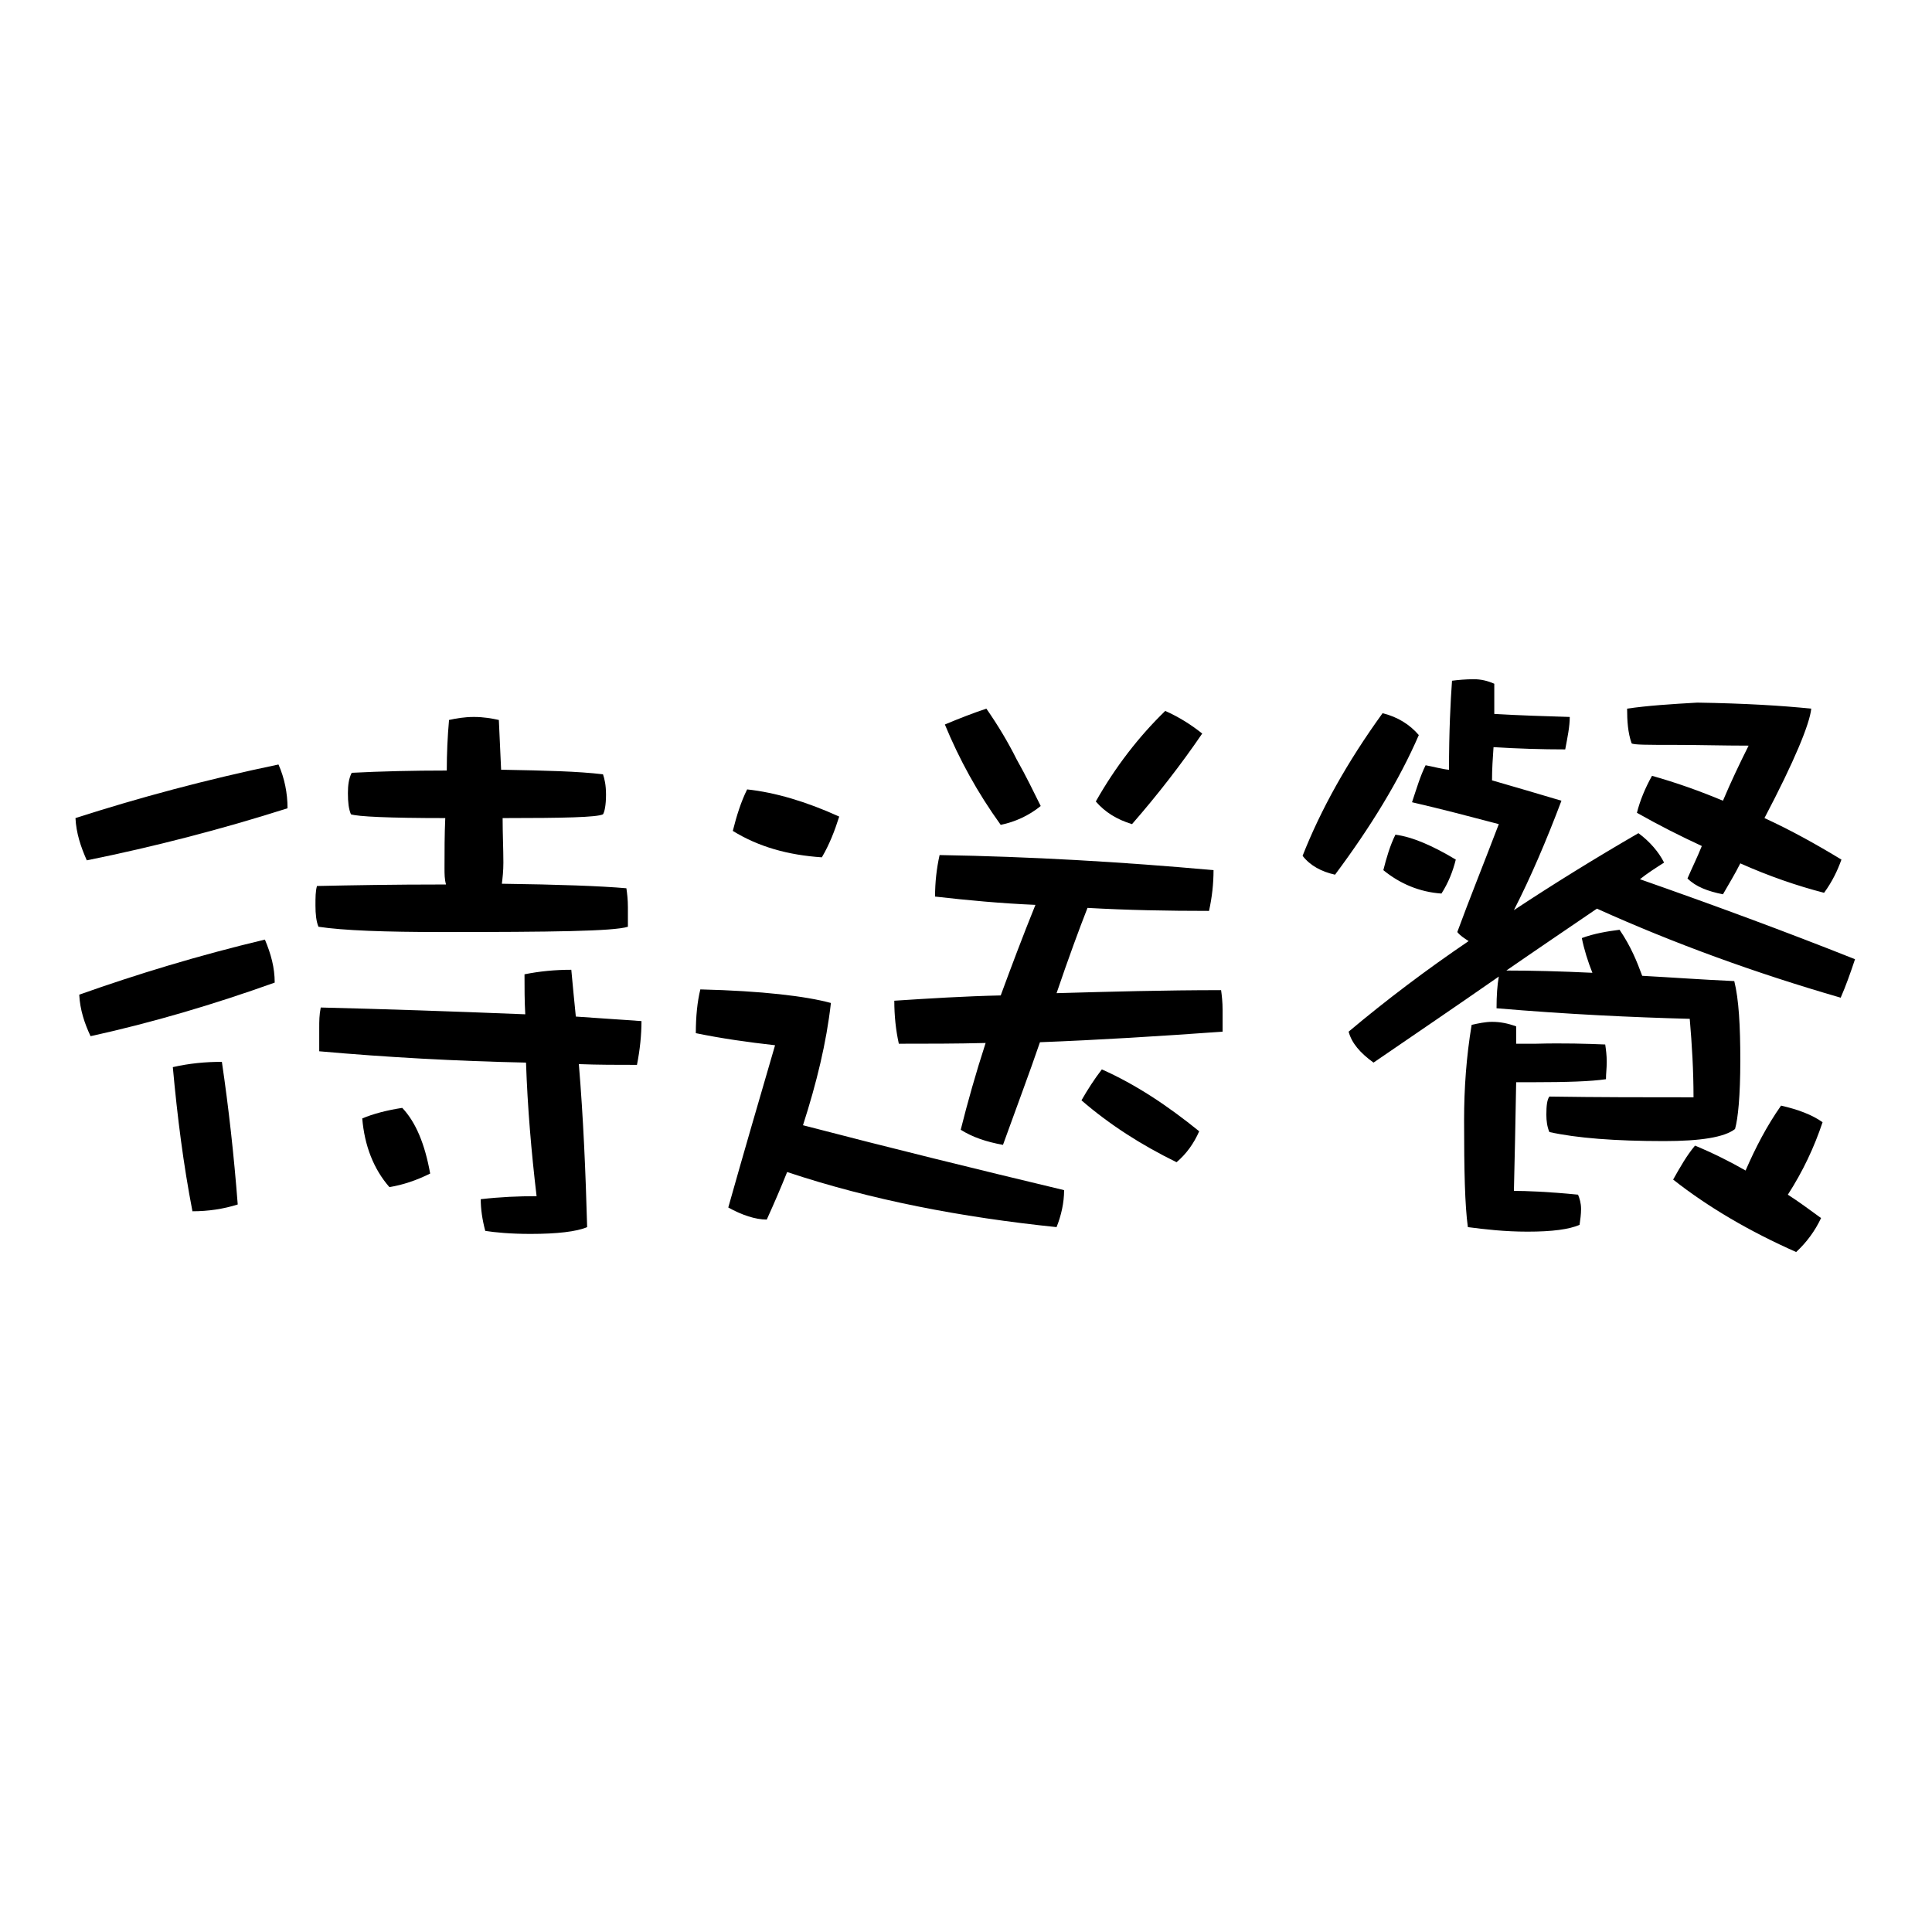
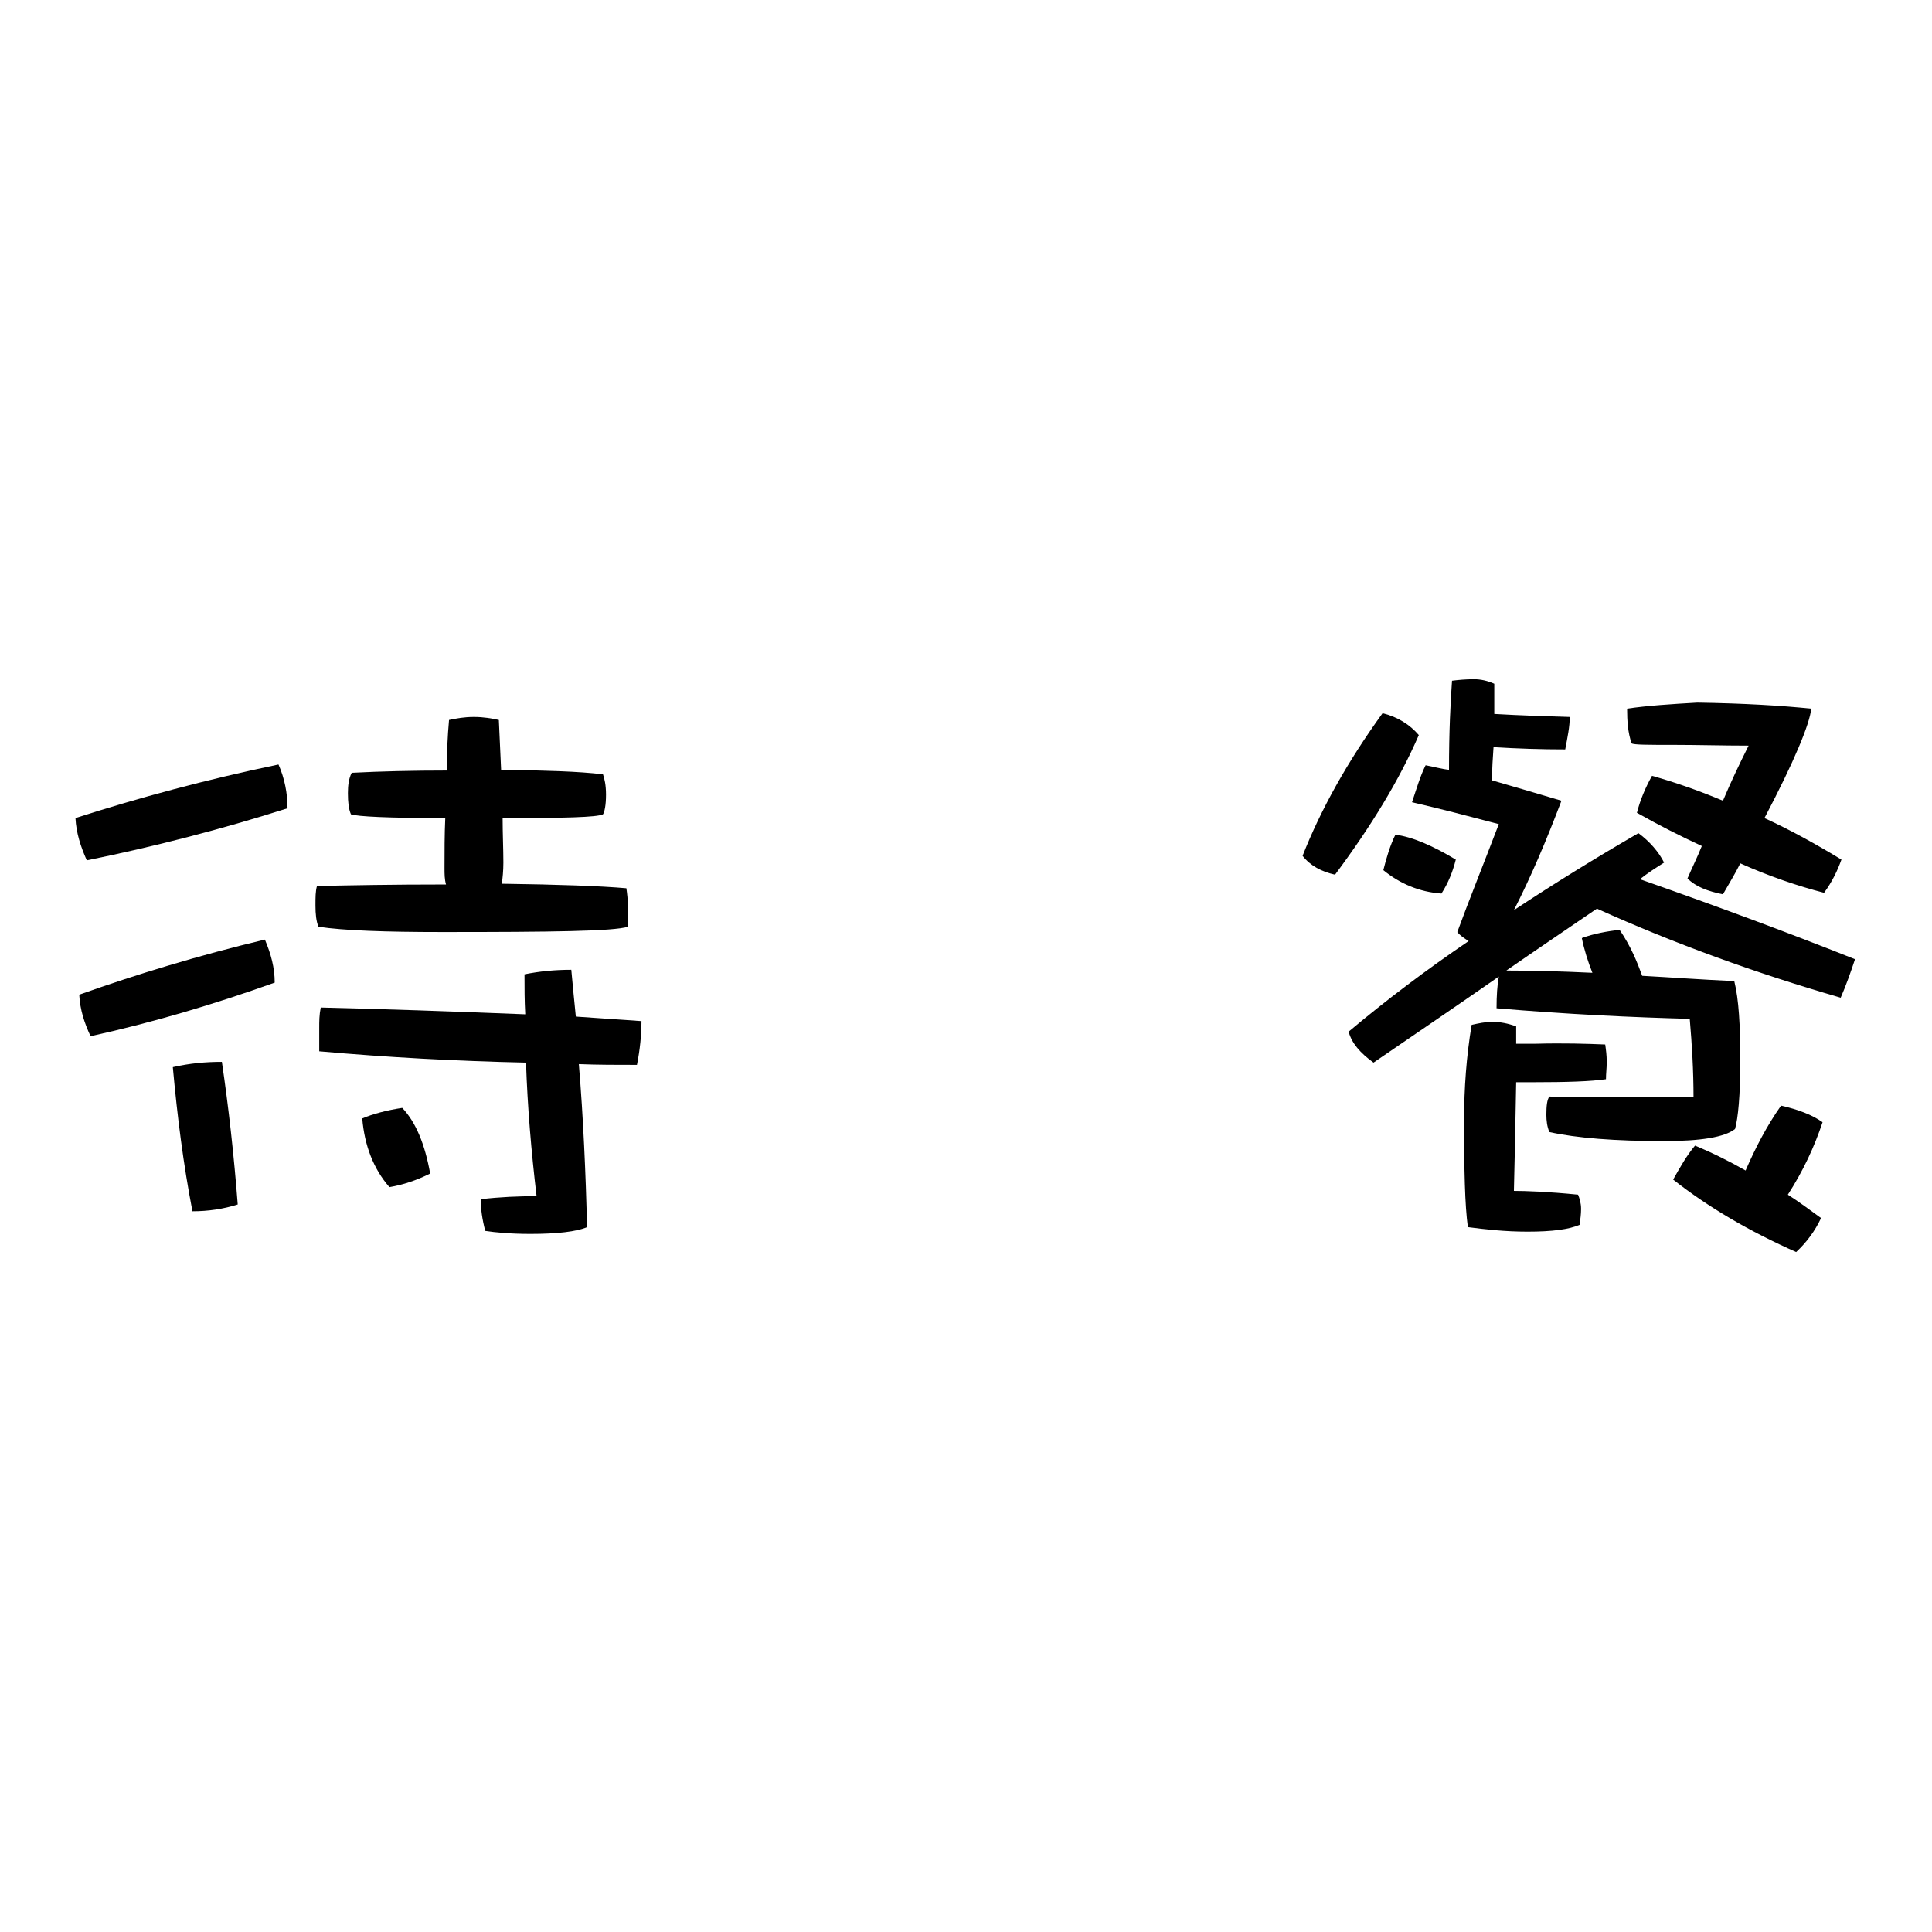
<svg xmlns="http://www.w3.org/2000/svg" version="1.1" x="0px" y="0px" viewBox="0 0 256 256" enable-background="new 0 0 256 256" xml:space="preserve">
  <g>
    <g>
      <path fill="#000000" d="M38.1,107.1c-8.8,2.8-17.7,5.1-26.6,6.9c-0.8-1.8-1.4-3.6-1.5-5.6c8.4-2.7,17.3-5.1,26.9-7.1C37.7,103.1,38.1,105.1,38.1,107.1z M36.4,130.2c-8.1,2.9-16.2,5.3-24.4,7.1c-0.8-1.7-1.4-3.5-1.5-5.5c7.6-2.7,15.8-5.2,24.6-7.3C35.9,126.4,36.4,128.2,36.4,130.2z M31.5,159.6c-1.9,0.6-3.9,0.9-6,0.9c-1.2-6.2-2-12.5-2.6-19.1c2.2-0.5,4.3-0.7,6.5-0.7C30.3,146.8,31,153.1,31.5,159.6z M79.9,102.6c0.2,0.6,0.4,1.4,0.4,2.7c0,1.4-0.2,2.3-0.4,2.6c-0.8,0.4-5.2,0.5-13.1,0.5h-0.2c0,2.1,0.1,4.1,0.1,5.9c0,1.1-0.1,2-0.2,2.8c7.5,0.1,13.1,0.3,16.5,0.6c0.1,0.7,0.2,1.5,0.2,2.5v2.6c-1.9,0.6-10.1,0.7-24.6,0.7c-7.6,0-13.1-0.2-16.4-0.7c-0.3-0.7-0.4-1.7-0.4-2.8c0-1.1,0-1.9,0.2-2.6c4.6-0.1,10.1-0.2,16.7-0.2h0.4c-0.2-0.7-0.2-1.4-0.2-2.2c0-2.2,0-4.4,0.1-6.6c-7.5,0-11.6-0.2-12.5-0.5c-0.3-0.7-0.4-1.6-0.4-2.8c0-1,0.1-1.9,0.5-2.7c3.9-0.2,8.1-0.3,12.6-0.3c0-2.2,0.1-4.5,0.3-6.7c0.9-0.2,2-0.4,3.3-0.4c1.3,0,2.4,0.2,3.3,0.4c0.1,2.4,0.2,4.6,0.3,6.6h0.4C72.2,102.1,76.6,102.2,79.9,102.6z M69.6,134.4c-0.1-1.8-0.1-3.5-0.1-5.3c2-0.4,4-0.6,6.2-0.6c0.2,2.2,0.4,4.2,0.6,6.2c2.9,0.2,5.8,0.4,8.7,0.6c0,1.8-0.2,3.8-0.6,5.8c-2.6,0-5.2,0-7.7-0.1c0.6,7.2,0.9,14.4,1.1,21.6c-1.4,0.6-4,0.9-7.5,0.9c-2.7,0-4.7-0.2-6-0.4c-0.4-1.5-0.6-2.9-0.6-4.2c2.6-0.3,5-0.4,7.4-0.4c-0.7-5.9-1.2-11.8-1.4-17.7c-9.3-0.2-18.4-0.7-27.4-1.5v-3.1c0-0.9,0-1.7,0.2-2.7C50.7,133.7,59.7,134,69.6,134.4z M57,155.5c-1.8,0.9-3.6,1.5-5.4,1.8c-2.1-2.4-3.3-5.5-3.6-9.1c1.4-0.6,3.3-1.1,5.3-1.4C55.1,148.7,56.3,151.6,57,155.5z" />
-       <path fill="#000000" d="M110.1,132.9c-0.6,5.3-1.9,10.6-3.7,16.2c11.5,3,22.9,5.8,34.6,8.6c0,1.7-0.4,3.4-1,4.9c-12.6-1.3-24.6-3.6-35.7-7.3c-0.8,2-1.7,4.1-2.7,6.3c-1.5,0-3.3-0.6-5.1-1.6c2-7.1,4.1-14.3,6.2-21.5c-3.6-0.4-7.1-0.9-10.5-1.6c0-2.2,0.2-4.2,0.6-5.8C101,131.3,106.8,132,110.1,132.9z M111.2,108.2c-0.6,1.9-1.3,3.7-2.3,5.4c-4.5-0.3-8.4-1.4-11.8-3.5c0.5-2,1.1-3.9,1.9-5.5C102.7,105,106.8,106.2,111.2,108.2z M160.8,115.3c0,1.8-0.2,3.6-0.6,5.4c-5.5,0-10.8-0.1-16.1-0.4c-1.1,2.8-2.5,6.6-4.1,11.3c7.1-0.2,14.3-0.4,21.8-0.4c0.1,0.7,0.2,1.6,0.2,2.6v2.9c-8.3,0.6-16.4,1.1-24.2,1.4c-1.4,4.1-3.1,8.6-4.9,13.6c-2.2-0.4-4-1-5.6-2c0.9-3.6,2-7.5,3.3-11.5c-3.9,0.1-7.7,0.1-11.5,0.1c-0.4-1.8-0.6-3.7-0.6-5.7c4.6-0.3,9.4-0.6,14.1-0.7c1.4-3.8,2.9-7.8,4.6-12c-4.6-0.2-8.9-0.6-13.3-1.1c0-1.9,0.2-3.7,0.6-5.5C136.5,113.5,148.6,114.2,160.8,115.3z M134.7,100.6c1.3,2.3,2.3,4.4,3.2,6.2c-1.6,1.3-3.4,2.1-5.3,2.5c-3.1-4.3-5.5-8.7-7.4-13.3c1.9-0.8,3.7-1.5,5.5-2.1C132.3,96.2,133.6,98.4,134.7,100.6z M158.9,149.9c-0.7,1.6-1.7,3-3,4.1c-4.7-2.3-8.9-5-12.6-8.2c0.8-1.4,1.7-2.8,2.7-4.1C150.5,143.7,154.7,146.5,158.9,149.9z M159.3,97.2c-2.8,4.1-5.9,8.1-9.3,12c-2-0.6-3.6-1.6-4.8-3c2.6-4.6,5.7-8.6,9.2-12C156.2,95,157.8,96,159.3,97.2z" />
      <path fill="#000000" d="M188,97.4c-2.6,6-6.4,12.2-11.1,18.5c-1.8-0.4-3.3-1.2-4.3-2.5c2.4-6.1,5.9-12.4,10.6-18.9C185.2,95,186.8,96,188,97.4z M217.6,129.3c3.7,0.2,7.8,0.5,12.2,0.7c0.6,2.4,0.8,5.9,0.8,10.5c0,4.7-0.3,7.7-0.7,9.1c-1.4,1.1-4.6,1.6-9.4,1.6c-6.5,0-11.6-0.4-15.2-1.2c-0.3-0.7-0.4-1.5-0.4-2.3c0-1.2,0.1-2,0.4-2.4c6.5,0.1,12.8,0.1,19.1,0.1c0-3.5-0.2-6.9-0.5-10.4c-7.6-0.2-16.2-0.6-25.6-1.4c0-1.7,0.1-3.1,0.3-4.2c-5.6,3.9-11.2,7.7-16.6,11.4c-1.8-1.3-2.9-2.6-3.3-4.1c5-4.2,10.3-8.2,15.9-12c-0.6-0.4-1.1-0.7-1.5-1.2c1.5-4.1,3.4-8.8,5.5-14.3c-3.8-1-7.6-2-11.5-2.9c0.6-1.8,1.1-3.5,1.8-4.9c1.1,0.2,2.1,0.5,3.1,0.6c0-5.1,0.2-9,0.4-11.8c0.8-0.1,1.8-0.2,2.9-0.2c0.9,0,1.8,0.2,2.7,0.6v4c3.4,0.2,6.7,0.3,10,0.4c0,1.3-0.3,2.7-0.6,4.3c-3.1,0-6.3-0.1-9.5-0.3c-0.1,1.4-0.2,2.9-0.2,4.4c3.1,0.9,6.2,1.8,9.2,2.7c-2,5.3-4.1,10.2-6.3,14.5c5.3-3.5,10.8-6.9,16.5-10.2c1.5,1.1,2.7,2.5,3.4,3.9c-1.1,0.7-2.2,1.4-3.2,2.2c9.7,3.4,19.2,6.9,28.5,10.6c-0.6,1.8-1.2,3.5-1.9,5.1c-11.4-3.3-22.1-7.2-32.3-11.8c-4.1,2.8-8.1,5.5-12,8.2c3.4,0,7.2,0.1,11.4,0.3c-0.6-1.5-1.1-3.1-1.4-4.6c1.6-0.6,3.4-0.9,5-1.1C216.1,125.4,216.9,127.4,217.6,129.3z M192.9,113.9c-0.4,1.6-1,3.1-1.9,4.5c-2.9-0.2-5.5-1.3-7.7-3.1c0.4-1.6,0.9-3.3,1.6-4.7C187.2,110.9,189.9,112.1,192.9,113.9z M212.7,138.4c0.1,0.7,0.2,1.4,0.2,2.3s-0.1,1.5-0.1,2.3c-2,0.3-5.3,0.4-9.6,0.4h-2.3c-0.1,5.6-0.2,10.4-0.3,14.4c1.6,0,4.5,0.1,8.5,0.5c0.2,0.5,0.4,1.1,0.4,1.9c0,0.7-0.1,1.4-0.2,2.1c-1.4,0.6-3.6,0.9-6.9,0.9c-3,0-5.6-0.3-7.9-0.6c-0.4-2.9-0.5-7.5-0.5-14.2c0-4.2,0.3-8.4,1-12.6c0.9-0.2,1.8-0.4,2.7-0.4c1.1,0,2.1,0.2,3.2,0.6v2.3h2.6C207.2,138.2,210.3,138.3,212.7,138.4z M240,93.9c-0.2,2-2.2,6.9-6.2,14.5c3.5,1.6,6.9,3.5,10.2,5.5c-0.5,1.4-1.2,2.9-2.3,4.4c-3.5-0.9-7.3-2.2-11.1-3.9c-0.7,1.4-1.5,2.7-2.3,4.1c-2-0.4-3.6-1-4.7-2.1c0.6-1.4,1.3-2.8,1.9-4.3c-2.8-1.3-5.6-2.7-8.6-4.4c0.4-1.6,1.1-3.3,2-4.9c3.2,0.9,6.3,2,9.4,3.3c1.1-2.6,2.2-4.9,3.4-7.3c-3.4,0-6.8-0.1-10-0.1c-3.4,0-5.2,0-5.5-0.2c-0.5-1.4-0.6-3-0.6-4.6c2.7-0.4,5.8-0.6,9.3-0.8C231.2,93.2,236.1,93.5,240,93.9z M241.5,148.7c-1.1,3.3-2.6,6.5-4.6,9.6c1.4,0.9,2.9,2,4.4,3.1c-0.8,1.7-1.9,3.2-3.3,4.5c-6.1-2.7-11.6-5.9-16.3-9.6c0.9-1.6,1.8-3.2,2.9-4.5c2.4,1,4.6,2.1,6.7,3.3c1.3-3,2.8-5.9,4.7-8.6C238.2,147,240.1,147.7,241.5,148.7z" />
    </g>
  </g>
</svg>